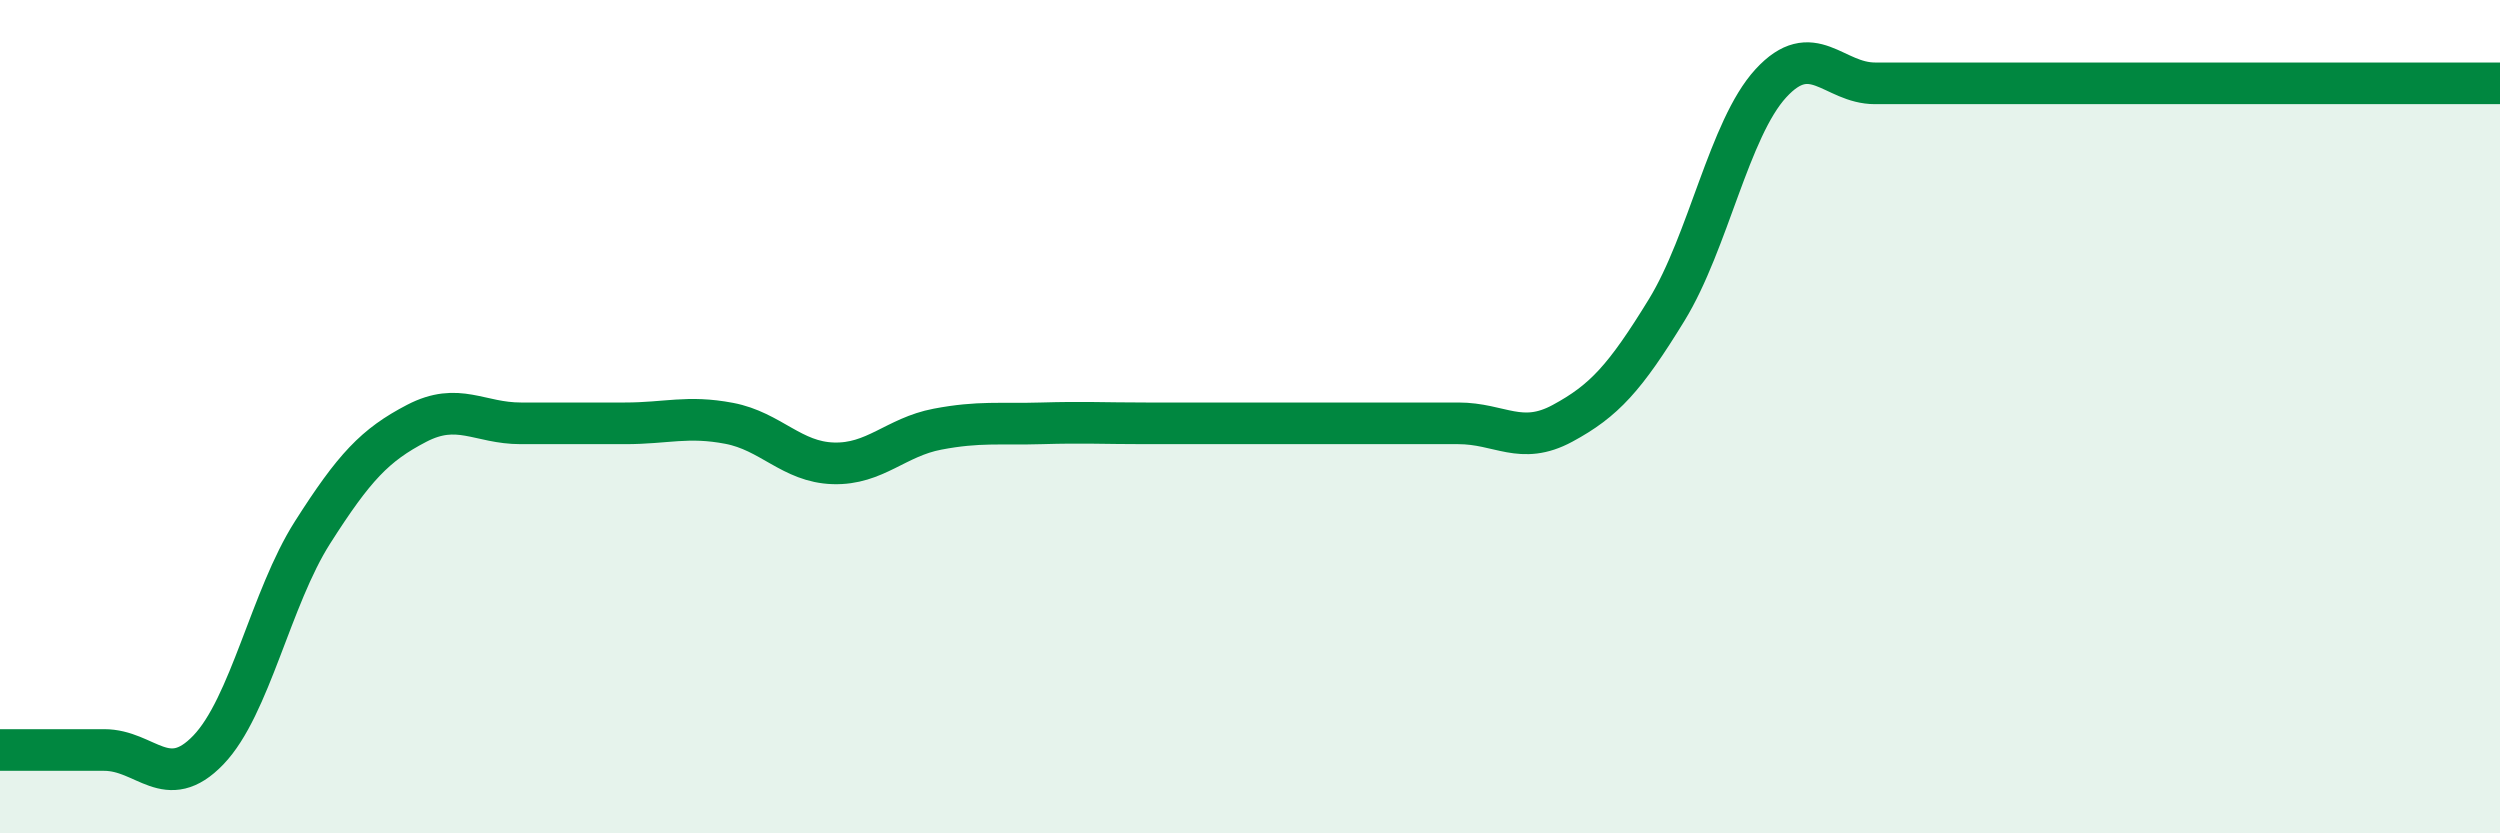
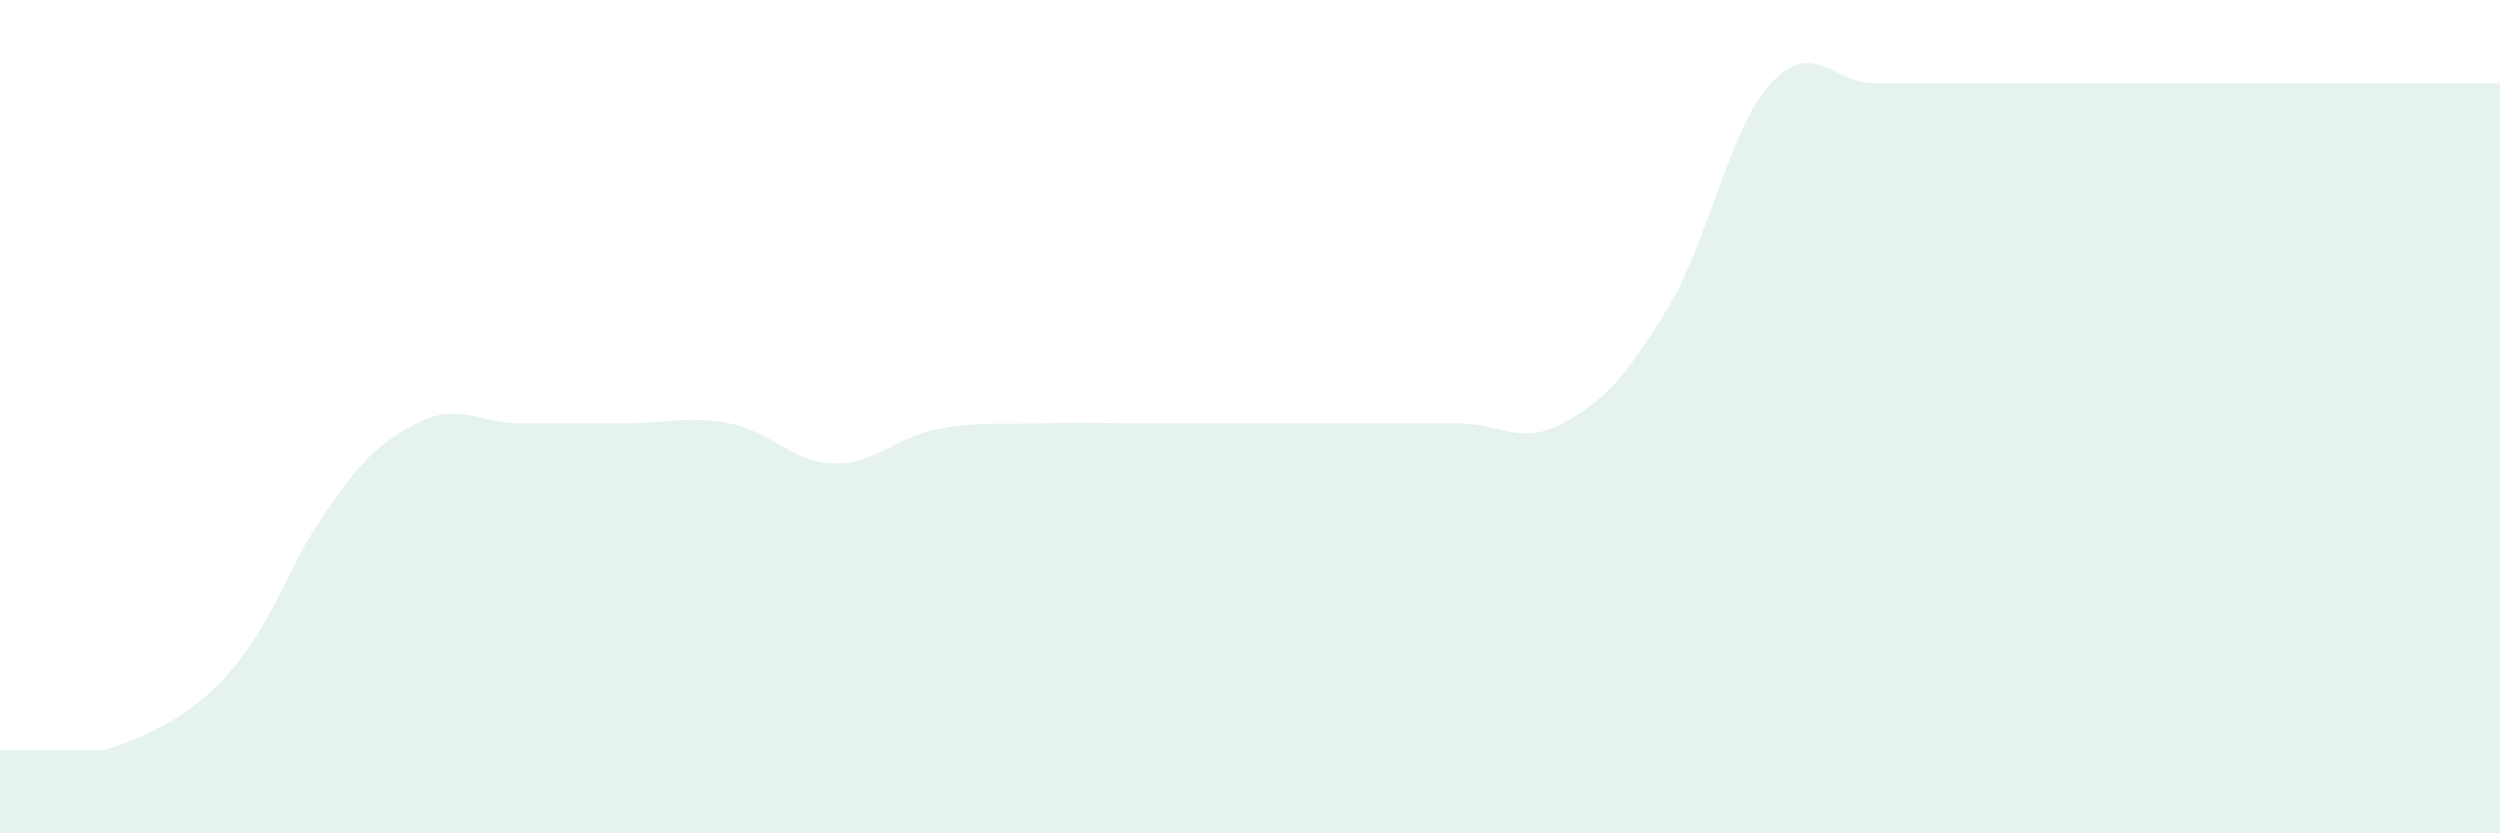
<svg xmlns="http://www.w3.org/2000/svg" width="60" height="20" viewBox="0 0 60 20">
-   <path d="M 0,18 C 0.5,18 1.5,18 2.5,18 C 3.5,18 4,19.04 5,18 C 6,16.96 6.5,14.35 7.5,12.78 C 8.5,11.21 9,10.68 10,10.16 C 11,9.64 11.5,10.16 12.5,10.16 C 13.5,10.16 14,10.16 15,10.16 C 16,10.16 16.5,9.97 17.5,10.16 C 18.5,10.35 19,11.09 20,11.12 C 21,11.15 21.5,10.49 22.5,10.3 C 23.5,10.11 24,10.19 25,10.16 C 26,10.13 26.5,10.16 27.5,10.16 C 28.5,10.16 29,10.16 30,10.16 C 31,10.16 31.5,10.16 32.5,10.16 C 33.5,10.16 34,10.16 35,10.16 C 36,10.16 36.5,10.7 37.5,10.16 C 38.5,9.62 39,9.07 40,7.44 C 41,5.81 41.5,3.09 42.5,2 C 43.5,0.91 44,2 45,2 C 46,2 46.5,2 47.5,2 C 48.5,2 49,2 50,2 C 51,2 51.5,2 52.5,2 C 53.5,2 53.5,2 55,2 C 56.5,2 59,2 60,2L60 20L0 20Z" fill="#008740" opacity="0.1" stroke-linecap="round" stroke-linejoin="round" />
-   <path d="M 0,18 C 0.5,18 1.5,18 2.5,18 C 3.5,18 4,19.04 5,18 C 6,16.96 6.5,14.35 7.5,12.78 C 8.5,11.21 9,10.68 10,10.16 C 11,9.64 11.5,10.16 12.5,10.16 C 13.5,10.16 14,10.16 15,10.16 C 16,10.16 16.5,9.97 17.5,10.16 C 18.5,10.35 19,11.09 20,11.12 C 21,11.15 21.5,10.49 22.5,10.3 C 23.5,10.11 24,10.19 25,10.16 C 26,10.13 26.5,10.16 27.5,10.16 C 28.5,10.16 29,10.16 30,10.16 C 31,10.16 31.5,10.16 32.5,10.16 C 33.5,10.16 34,10.16 35,10.16 C 36,10.16 36.5,10.7 37.5,10.16 C 38.5,9.62 39,9.07 40,7.44 C 41,5.81 41.5,3.09 42.5,2 C 43.5,0.91 44,2 45,2 C 46,2 46.5,2 47.5,2 C 48.5,2 49,2 50,2 C 51,2 51.5,2 52.5,2 C 53.5,2 53.5,2 55,2 C 56.5,2 59,2 60,2" stroke="#008740" stroke-width="1" fill="none" stroke-linecap="round" stroke-linejoin="round" />
+   <path d="M 0,18 C 0.5,18 1.5,18 2.5,18 C 6,16.96 6.5,14.35 7.5,12.78 C 8.5,11.21 9,10.68 10,10.16 C 11,9.64 11.5,10.16 12.5,10.16 C 13.5,10.16 14,10.16 15,10.16 C 16,10.16 16.5,9.97 17.5,10.16 C 18.5,10.35 19,11.09 20,11.12 C 21,11.15 21.5,10.49 22.5,10.3 C 23.5,10.11 24,10.19 25,10.16 C 26,10.13 26.5,10.16 27.5,10.16 C 28.5,10.16 29,10.16 30,10.16 C 31,10.16 31.5,10.16 32.5,10.16 C 33.5,10.16 34,10.16 35,10.16 C 36,10.16 36.5,10.7 37.5,10.16 C 38.5,9.62 39,9.07 40,7.44 C 41,5.81 41.5,3.09 42.5,2 C 43.5,0.91 44,2 45,2 C 46,2 46.5,2 47.5,2 C 48.5,2 49,2 50,2 C 51,2 51.5,2 52.5,2 C 53.5,2 53.5,2 55,2 C 56.5,2 59,2 60,2L60 20L0 20Z" fill="#008740" opacity="0.1" stroke-linecap="round" stroke-linejoin="round" />
</svg>